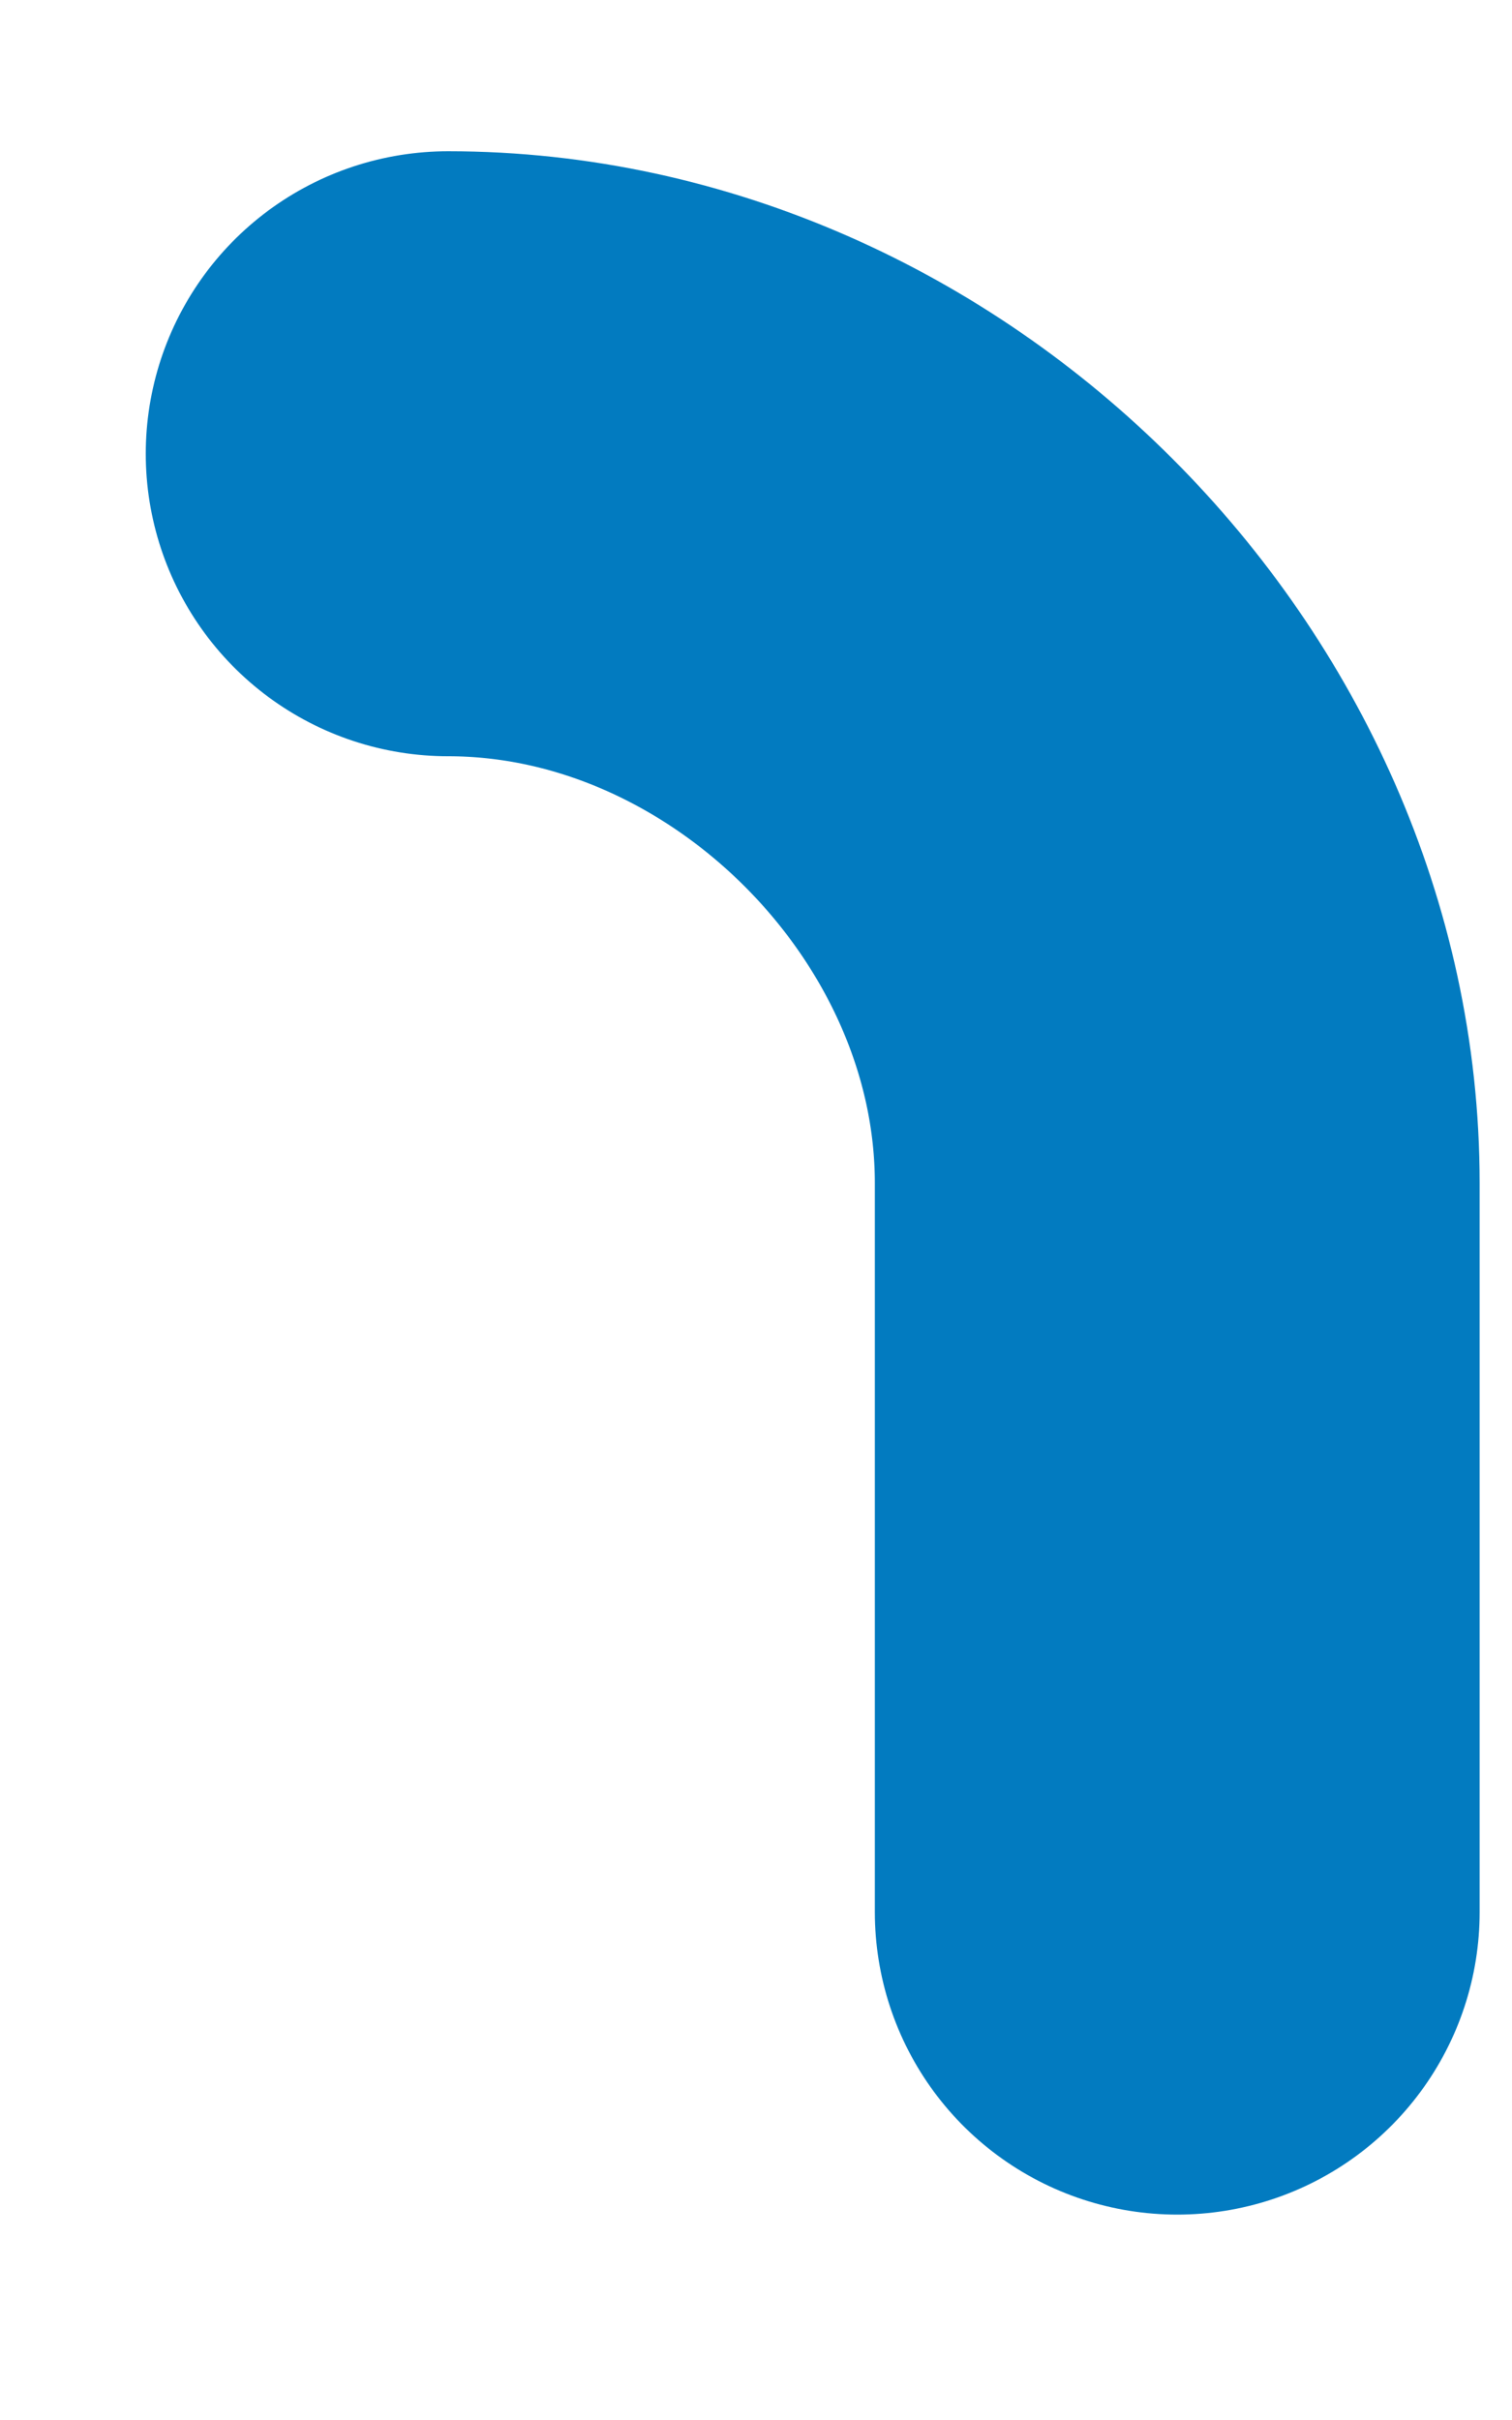
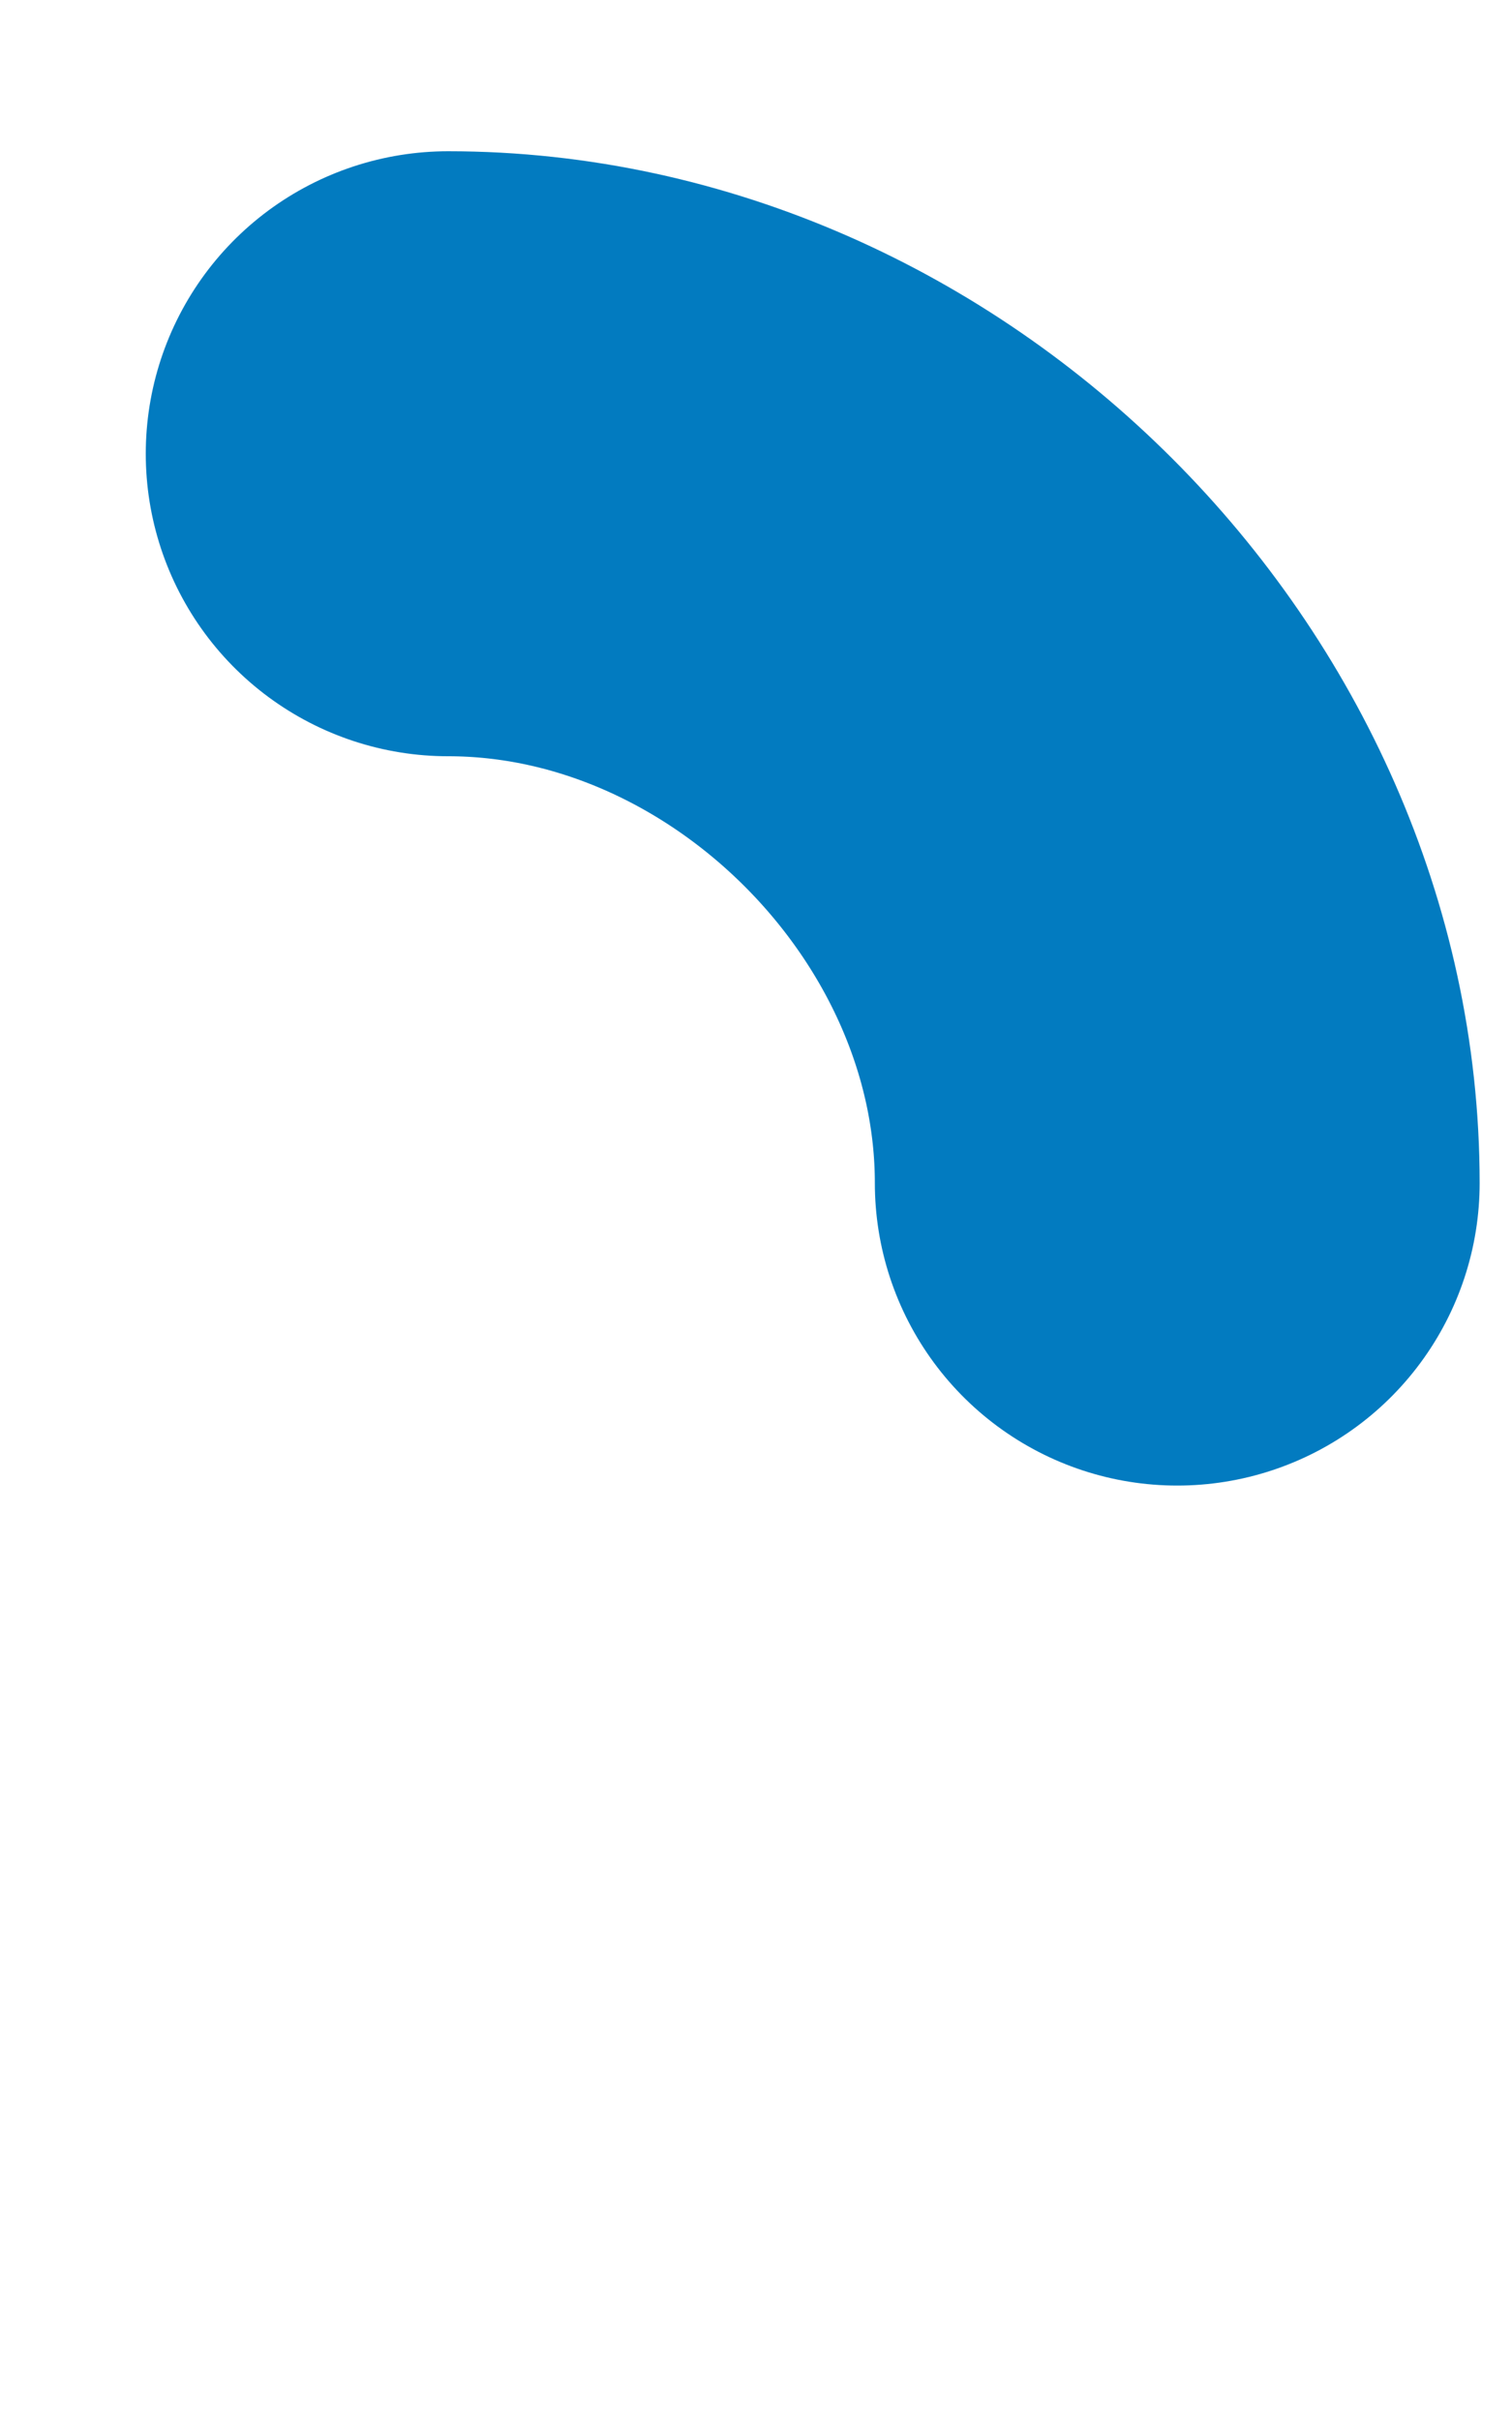
<svg xmlns="http://www.w3.org/2000/svg" width="5" height="8" viewBox="0 0 5 8" fill="none">
-   <path d="M1.482 1.5C2.768 1.5 3.893 2.625 3.893 3.911V6.321" stroke="#027BC0" stroke-width="2" stroke-miterlimit="10" stroke-linecap="round" stroke-linejoin="round" />
+   <path d="M1.482 1.5C2.768 1.5 3.893 2.625 3.893 3.911" stroke="#027BC0" stroke-width="2" stroke-miterlimit="10" stroke-linecap="round" stroke-linejoin="round" />
</svg>